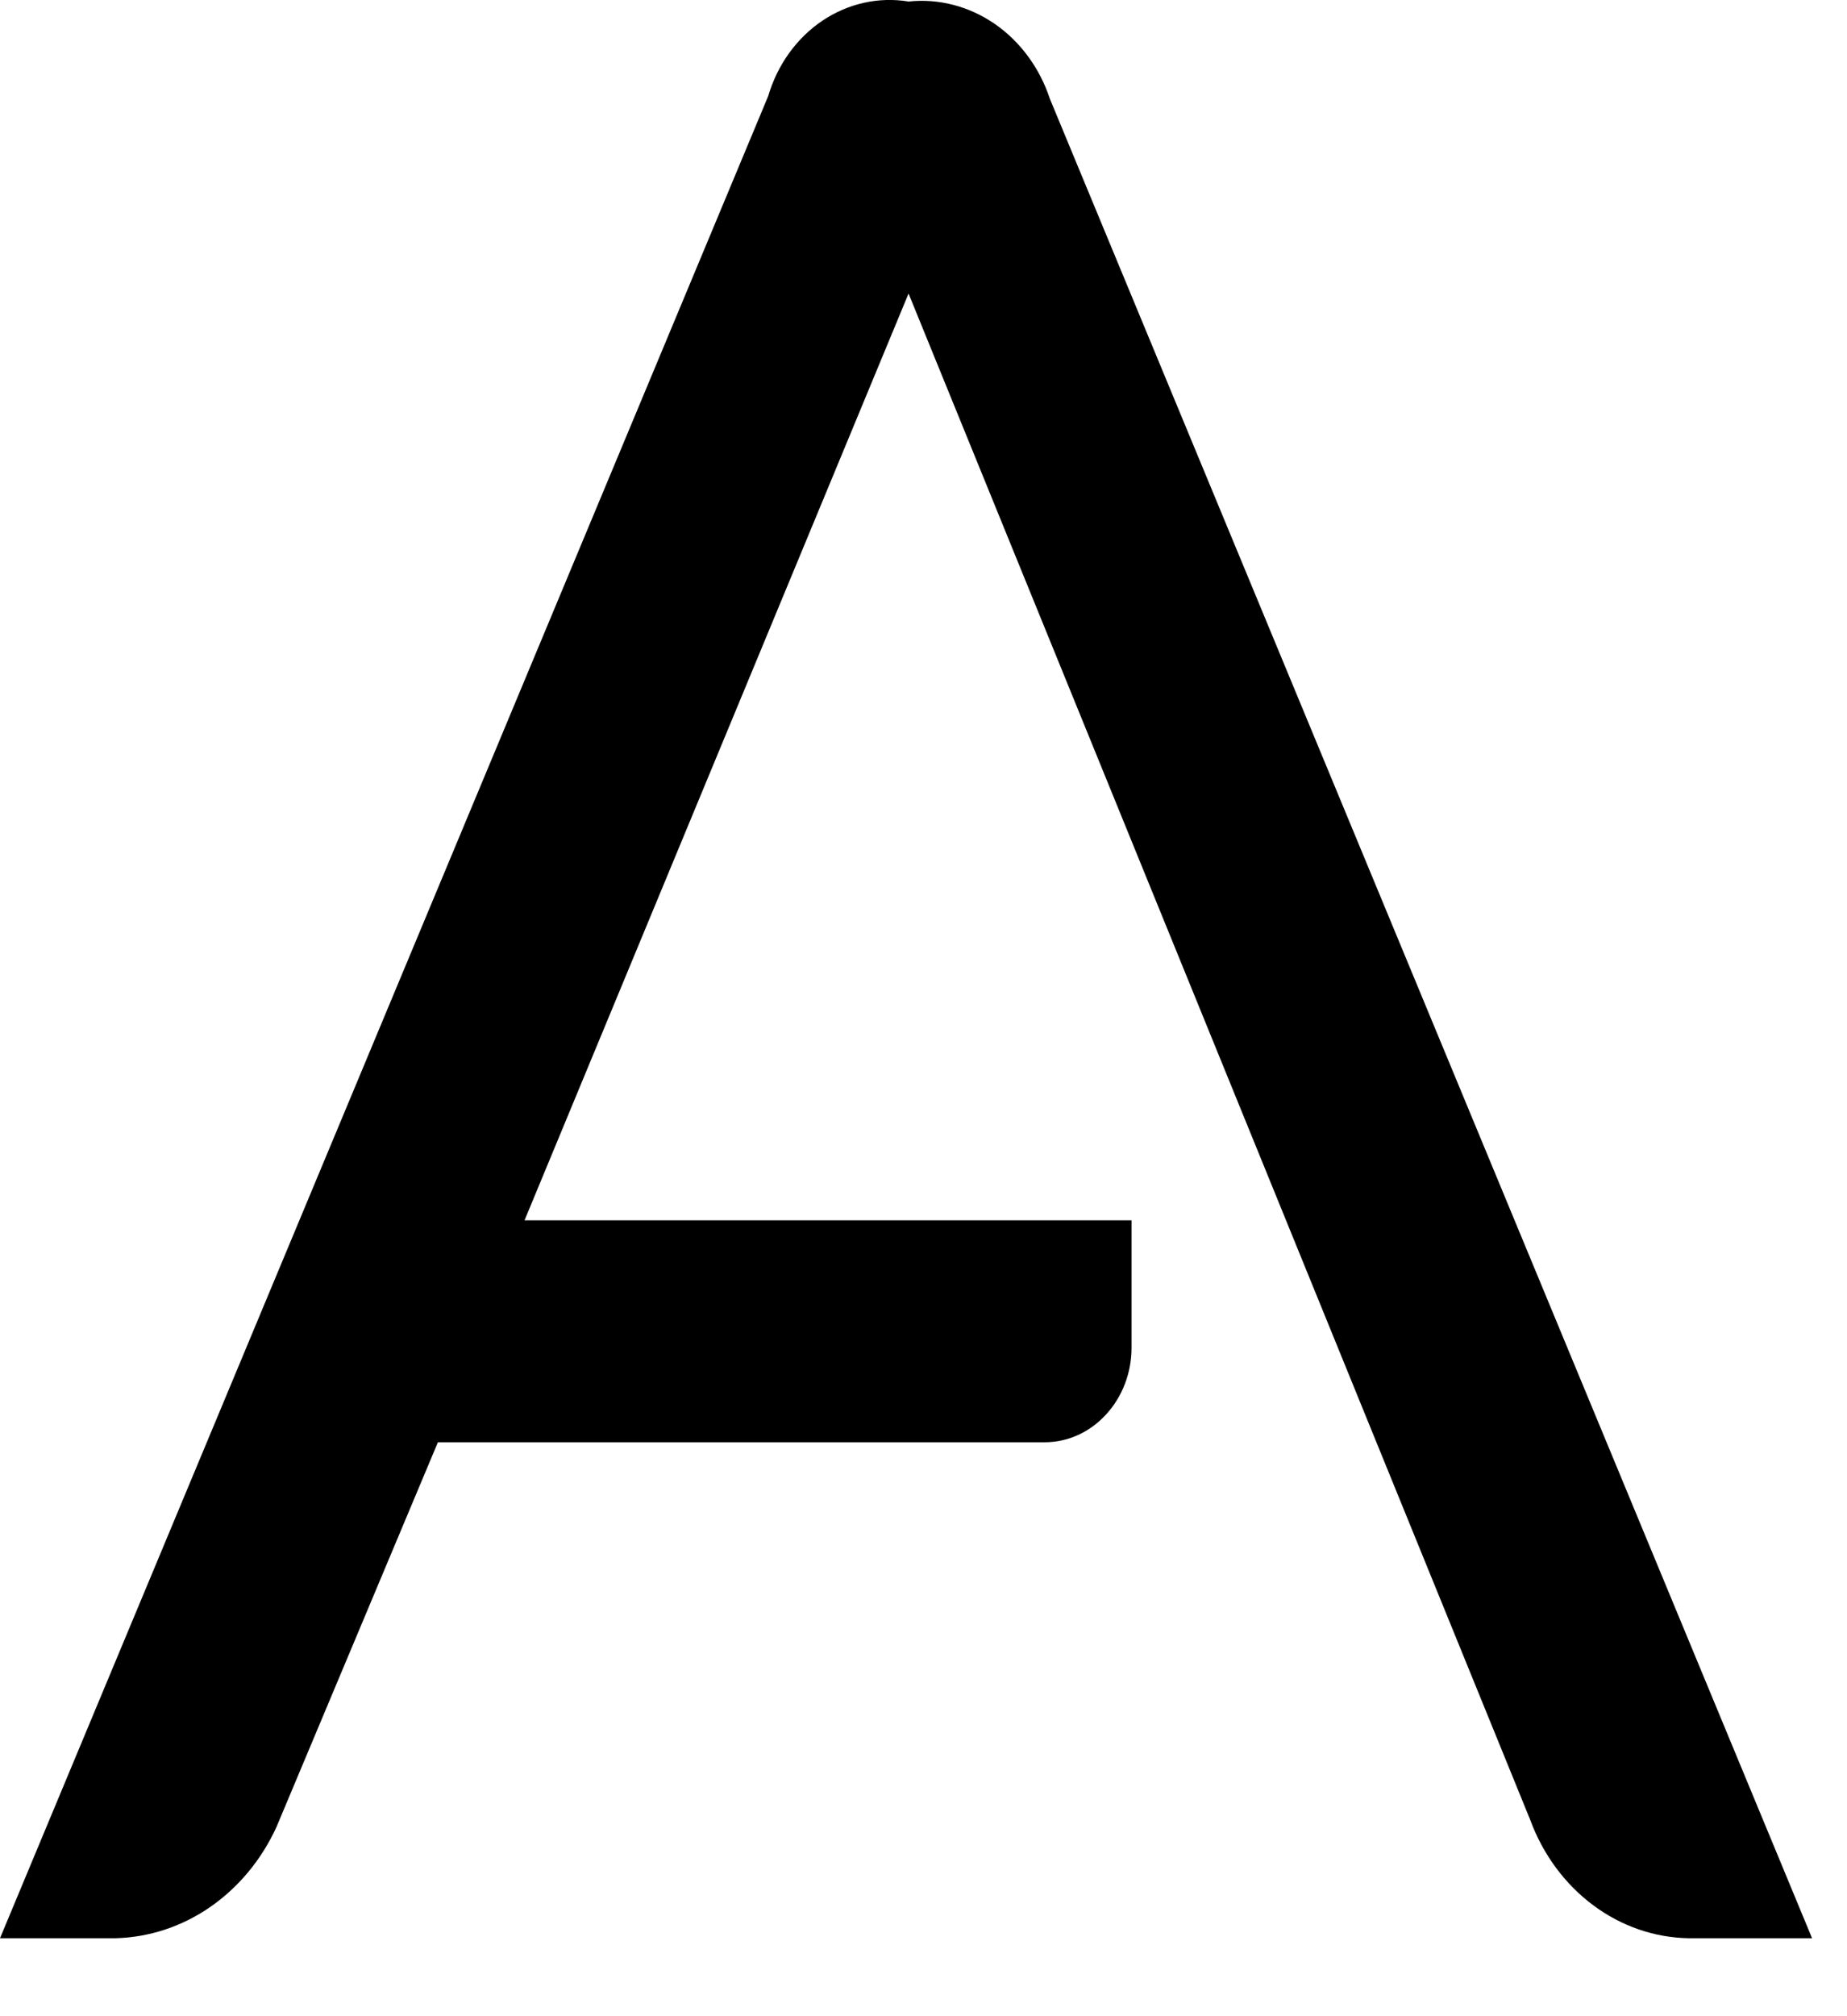
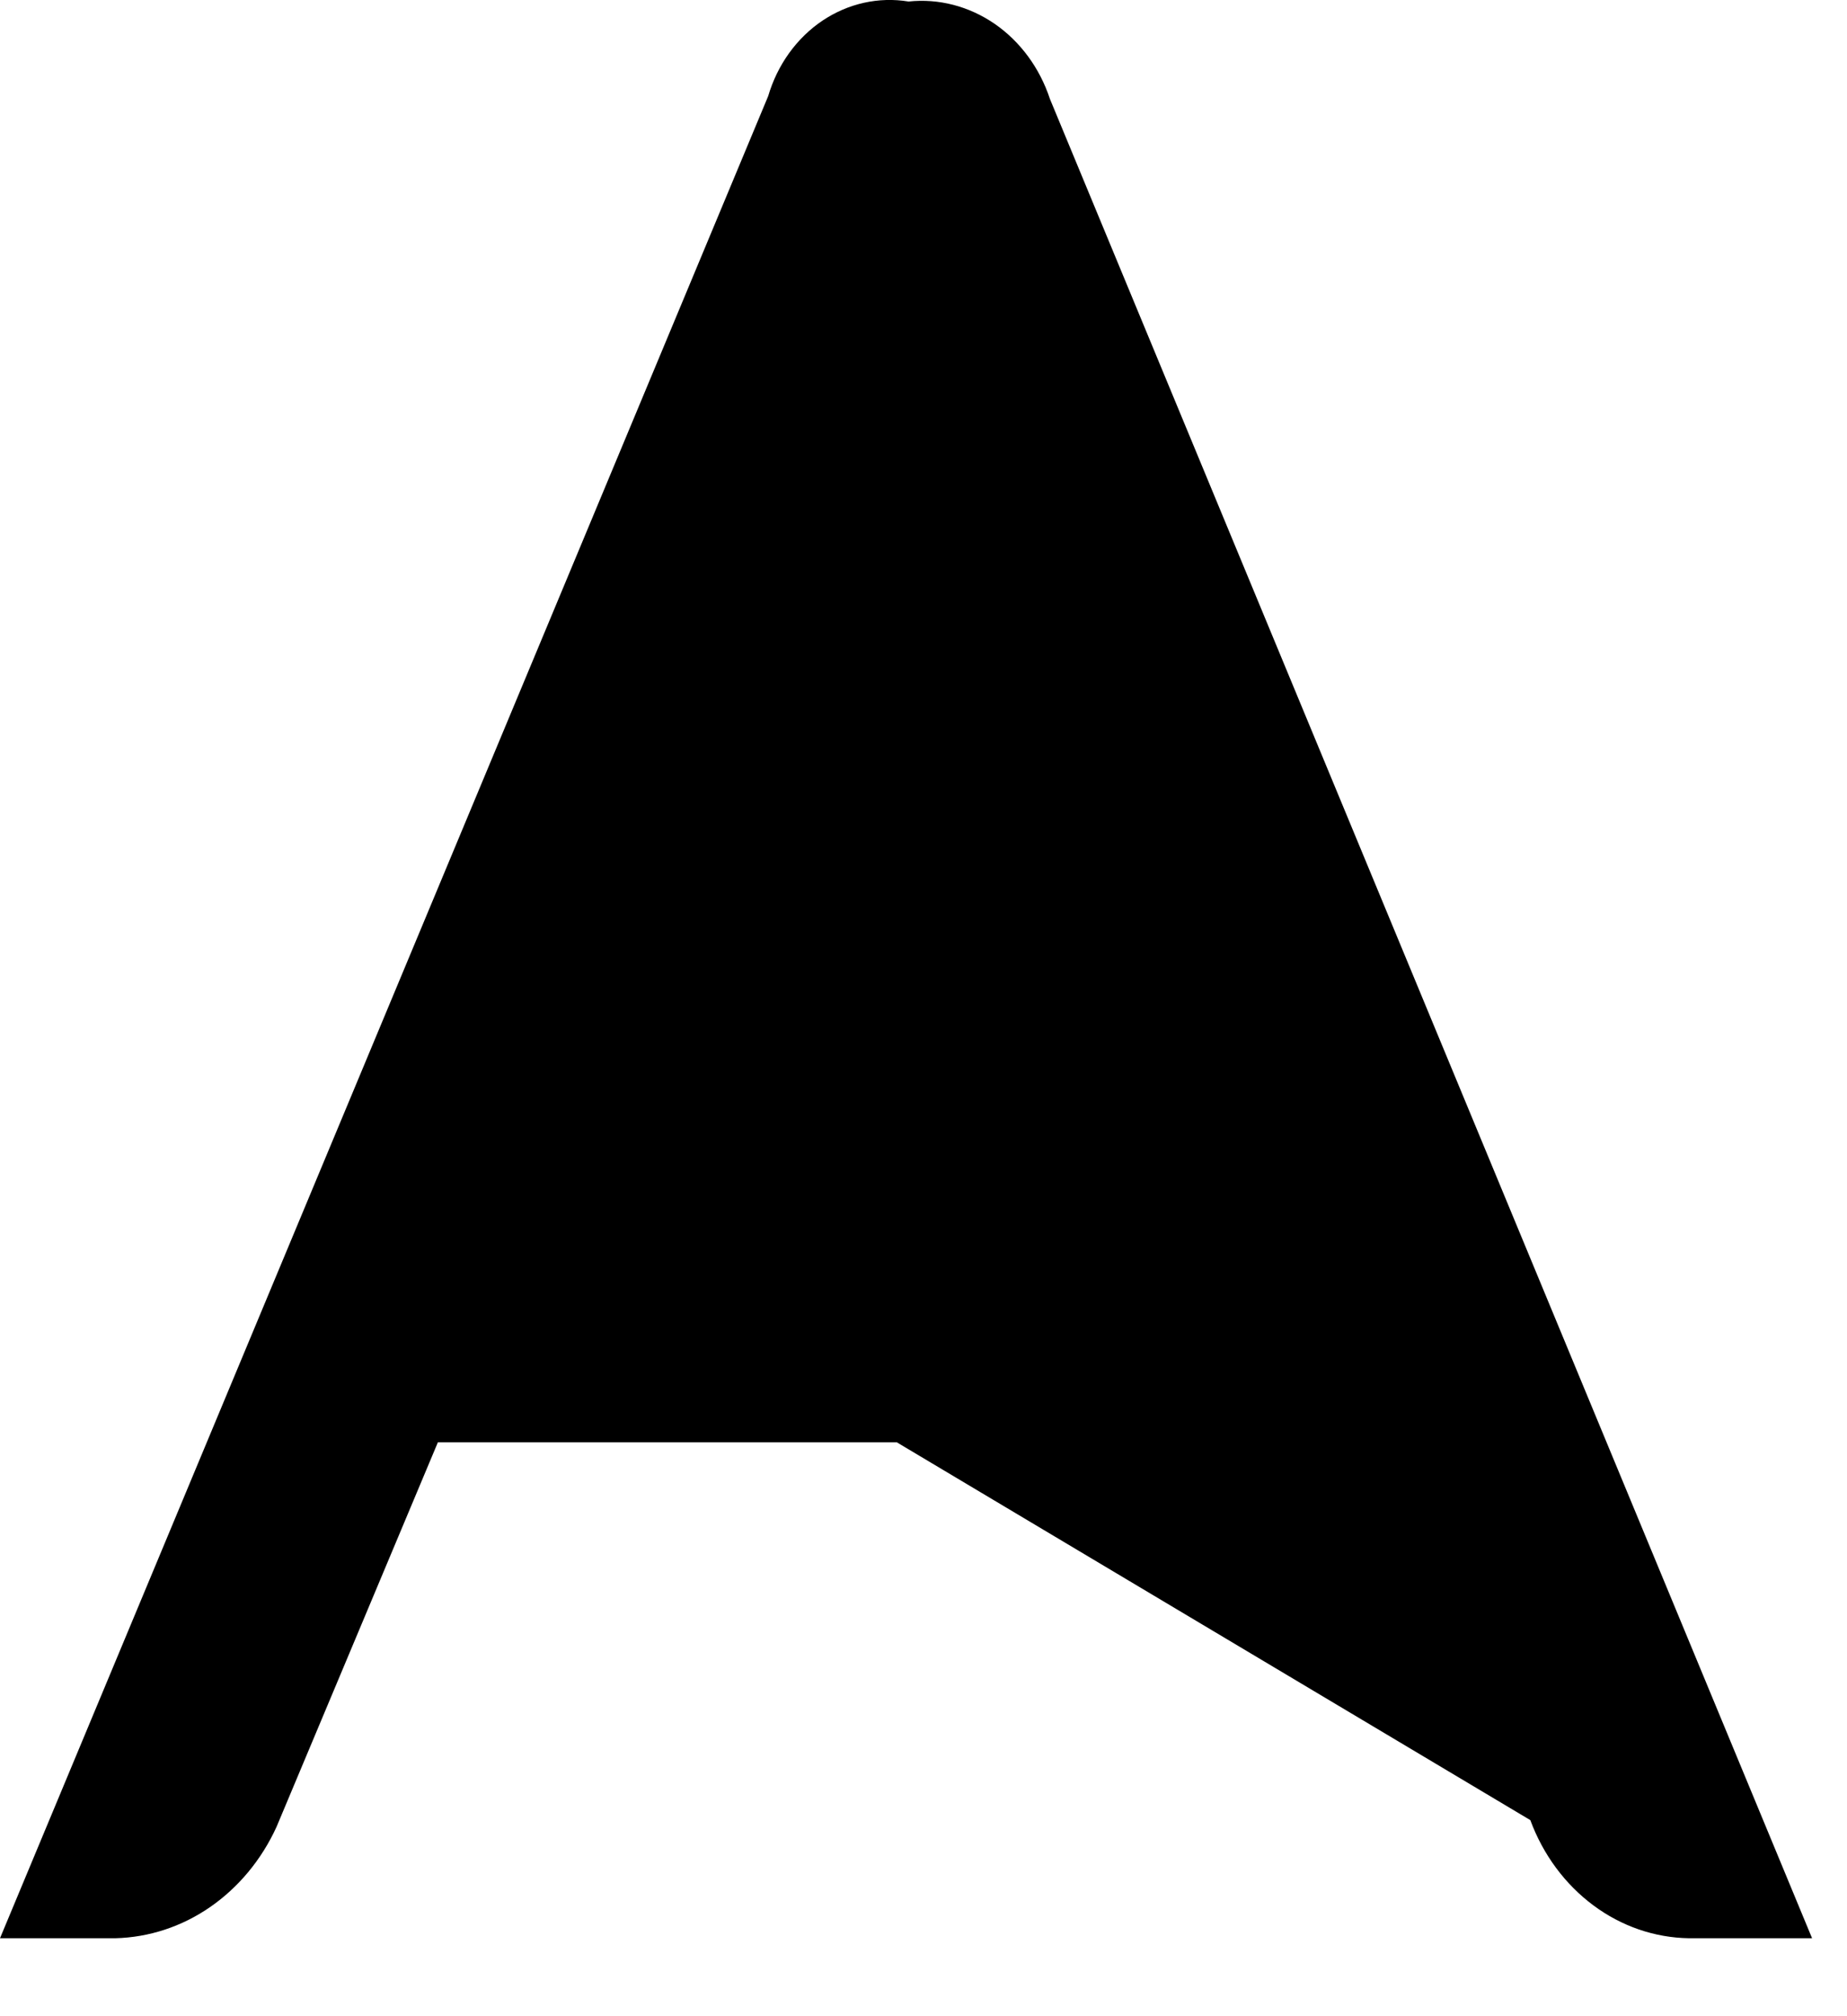
<svg xmlns="http://www.w3.org/2000/svg" fill="none" height="100%" overflow="visible" preserveAspectRatio="none" style="display: block;" viewBox="0 0 11 12" width="100%">
-   <path d="M5.411 0.009C5.233 -0.02 5.052 0.02 4.898 0.123C4.745 0.226 4.63 0.385 4.575 0.572L0 11.536H0.687C0.887 11.531 1.083 11.467 1.252 11.35C1.421 11.233 1.558 11.068 1.647 10.873L2.608 8.584H6.222C6.359 8.584 6.49 8.525 6.587 8.419C6.684 8.314 6.739 8.171 6.739 8.022V7.263H3.124L5.411 1.747L9.114 10.833C9.19 11.039 9.321 11.215 9.489 11.34C9.657 11.465 9.855 11.533 10.059 11.536H10.792L6.253 0.589C6.192 0.404 6.076 0.247 5.924 0.142C5.771 0.037 5.591 -0.01 5.411 0.009Z" fill="black" id="Vector" />
+   <path d="M5.411 0.009C5.233 -0.02 5.052 0.02 4.898 0.123C4.745 0.226 4.63 0.385 4.575 0.572L0 11.536H0.687C0.887 11.531 1.083 11.467 1.252 11.35C1.421 11.233 1.558 11.068 1.647 10.873L2.608 8.584H6.222C6.359 8.584 6.49 8.525 6.587 8.419C6.684 8.314 6.739 8.171 6.739 8.022V7.263H3.124L9.114 10.833C9.19 11.039 9.321 11.215 9.489 11.34C9.657 11.465 9.855 11.533 10.059 11.536H10.792L6.253 0.589C6.192 0.404 6.076 0.247 5.924 0.142C5.771 0.037 5.591 -0.01 5.411 0.009Z" fill="black" id="Vector" />
</svg>